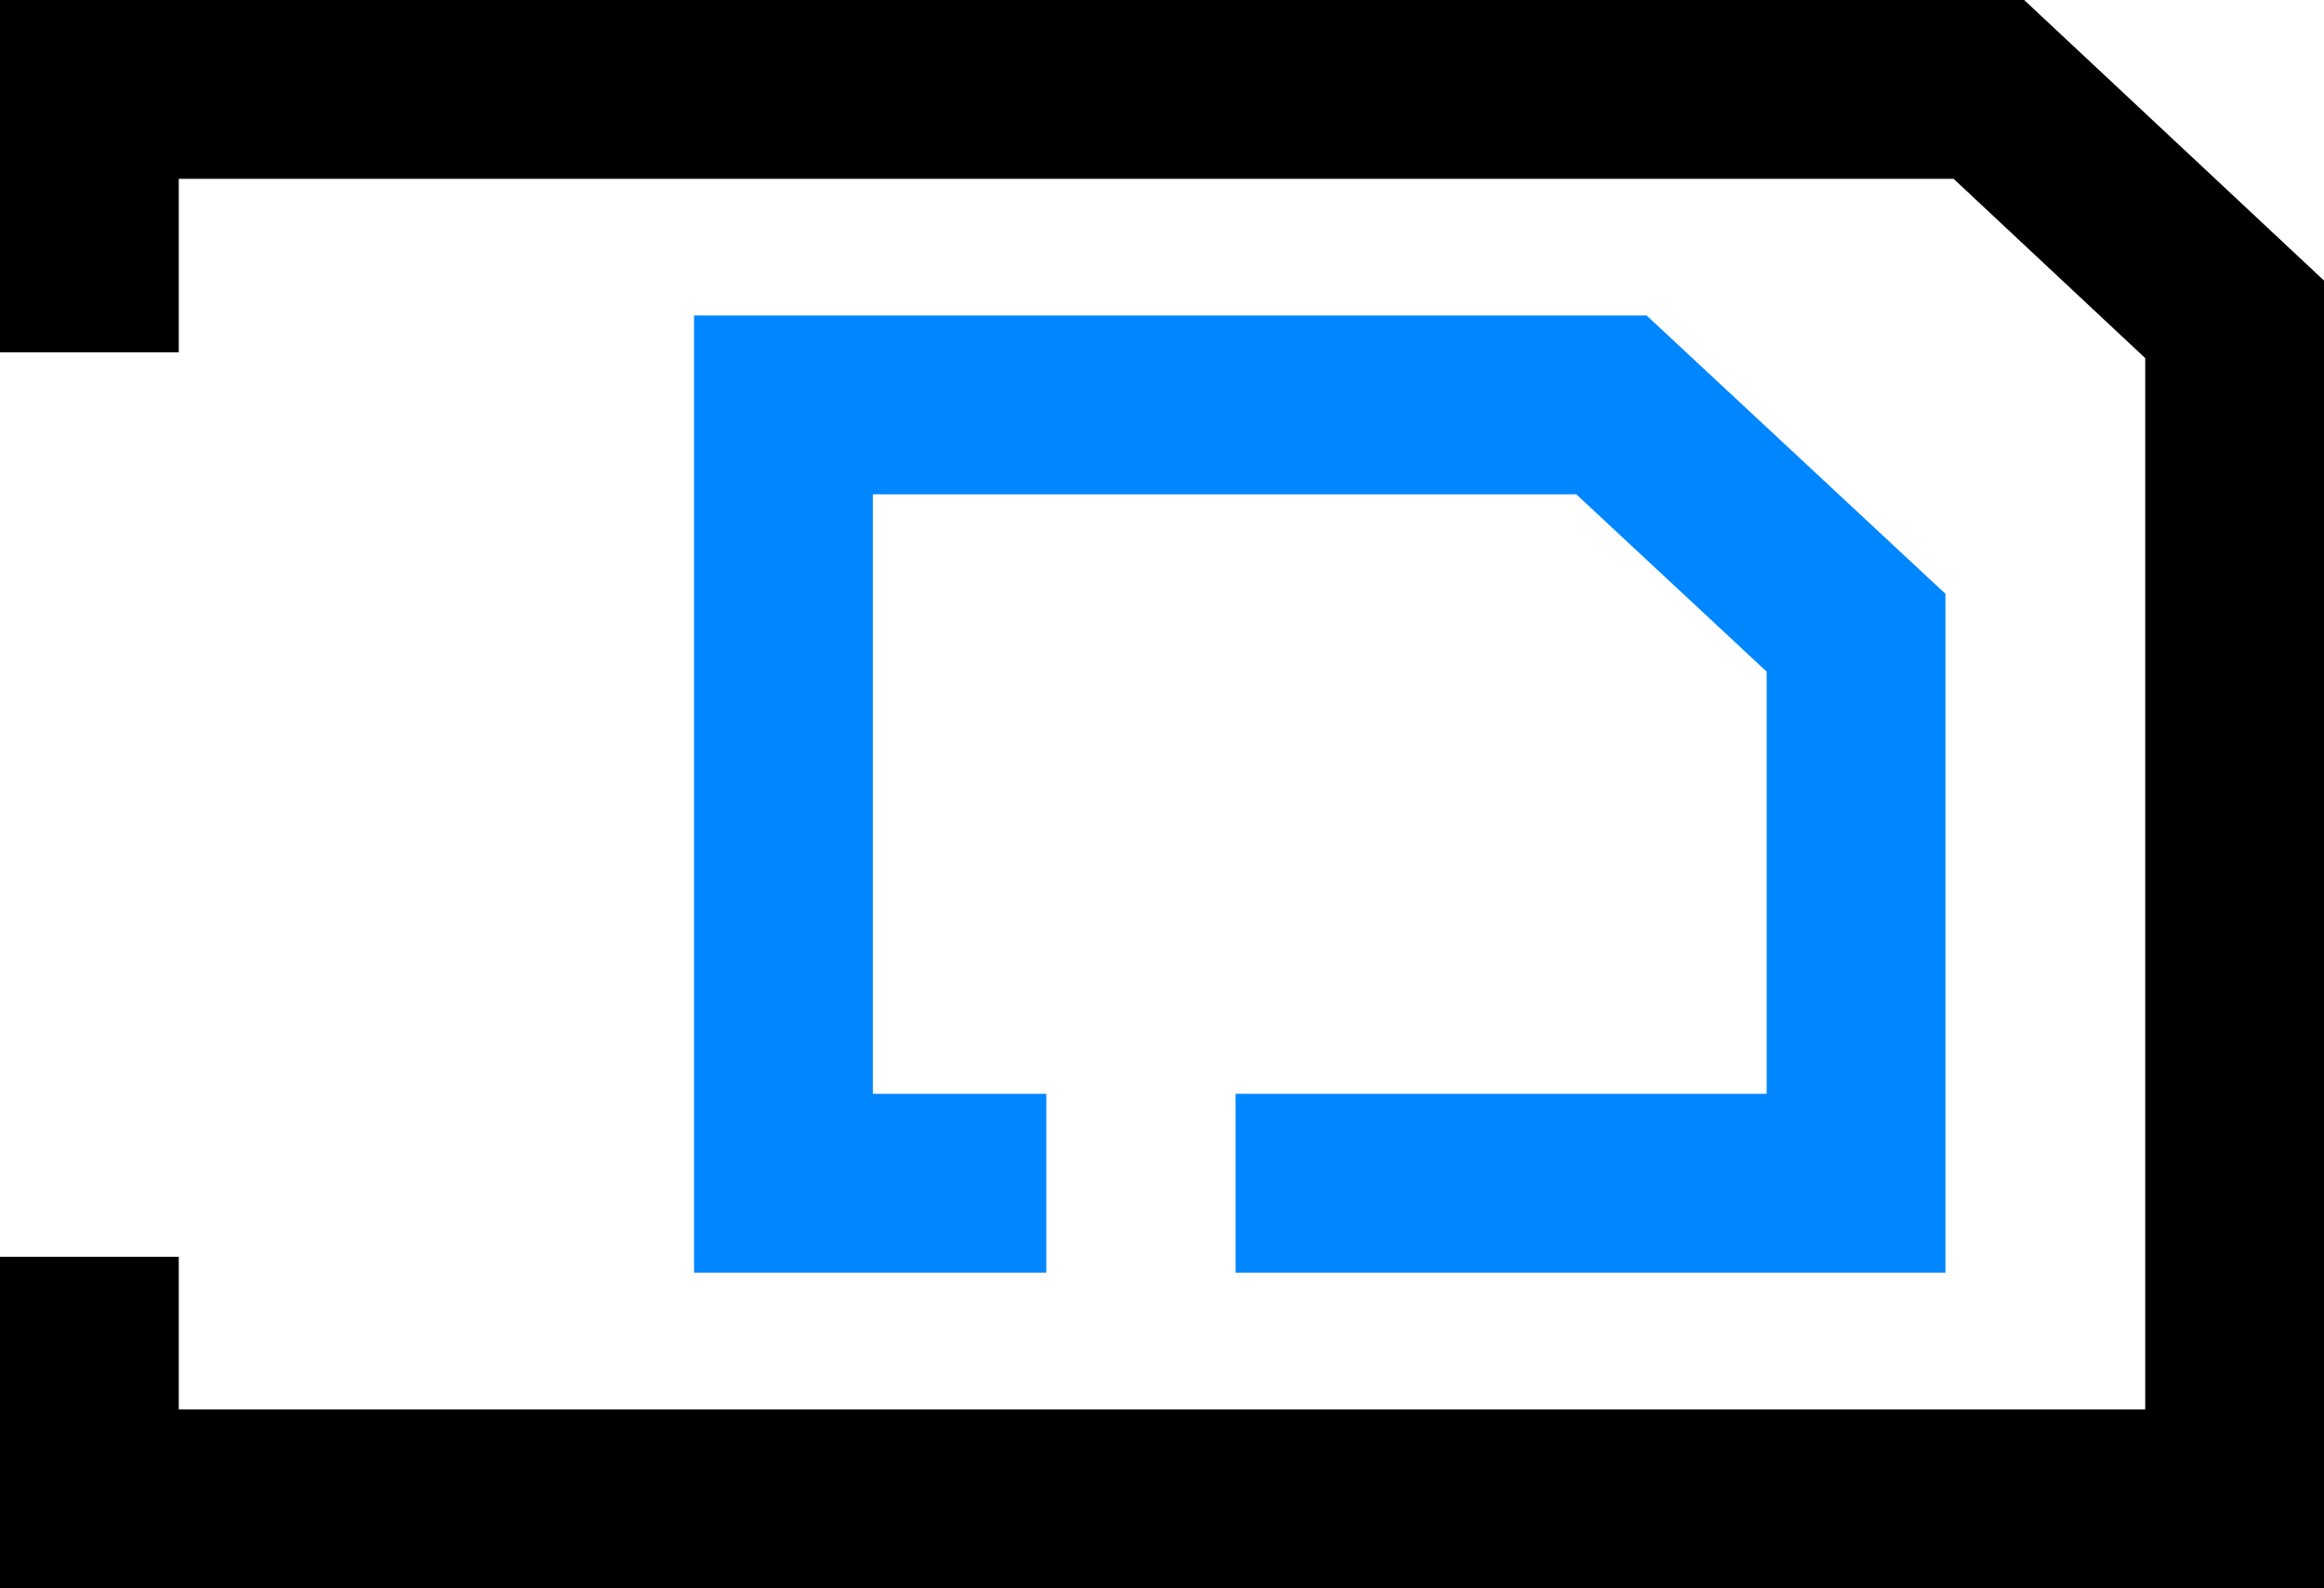
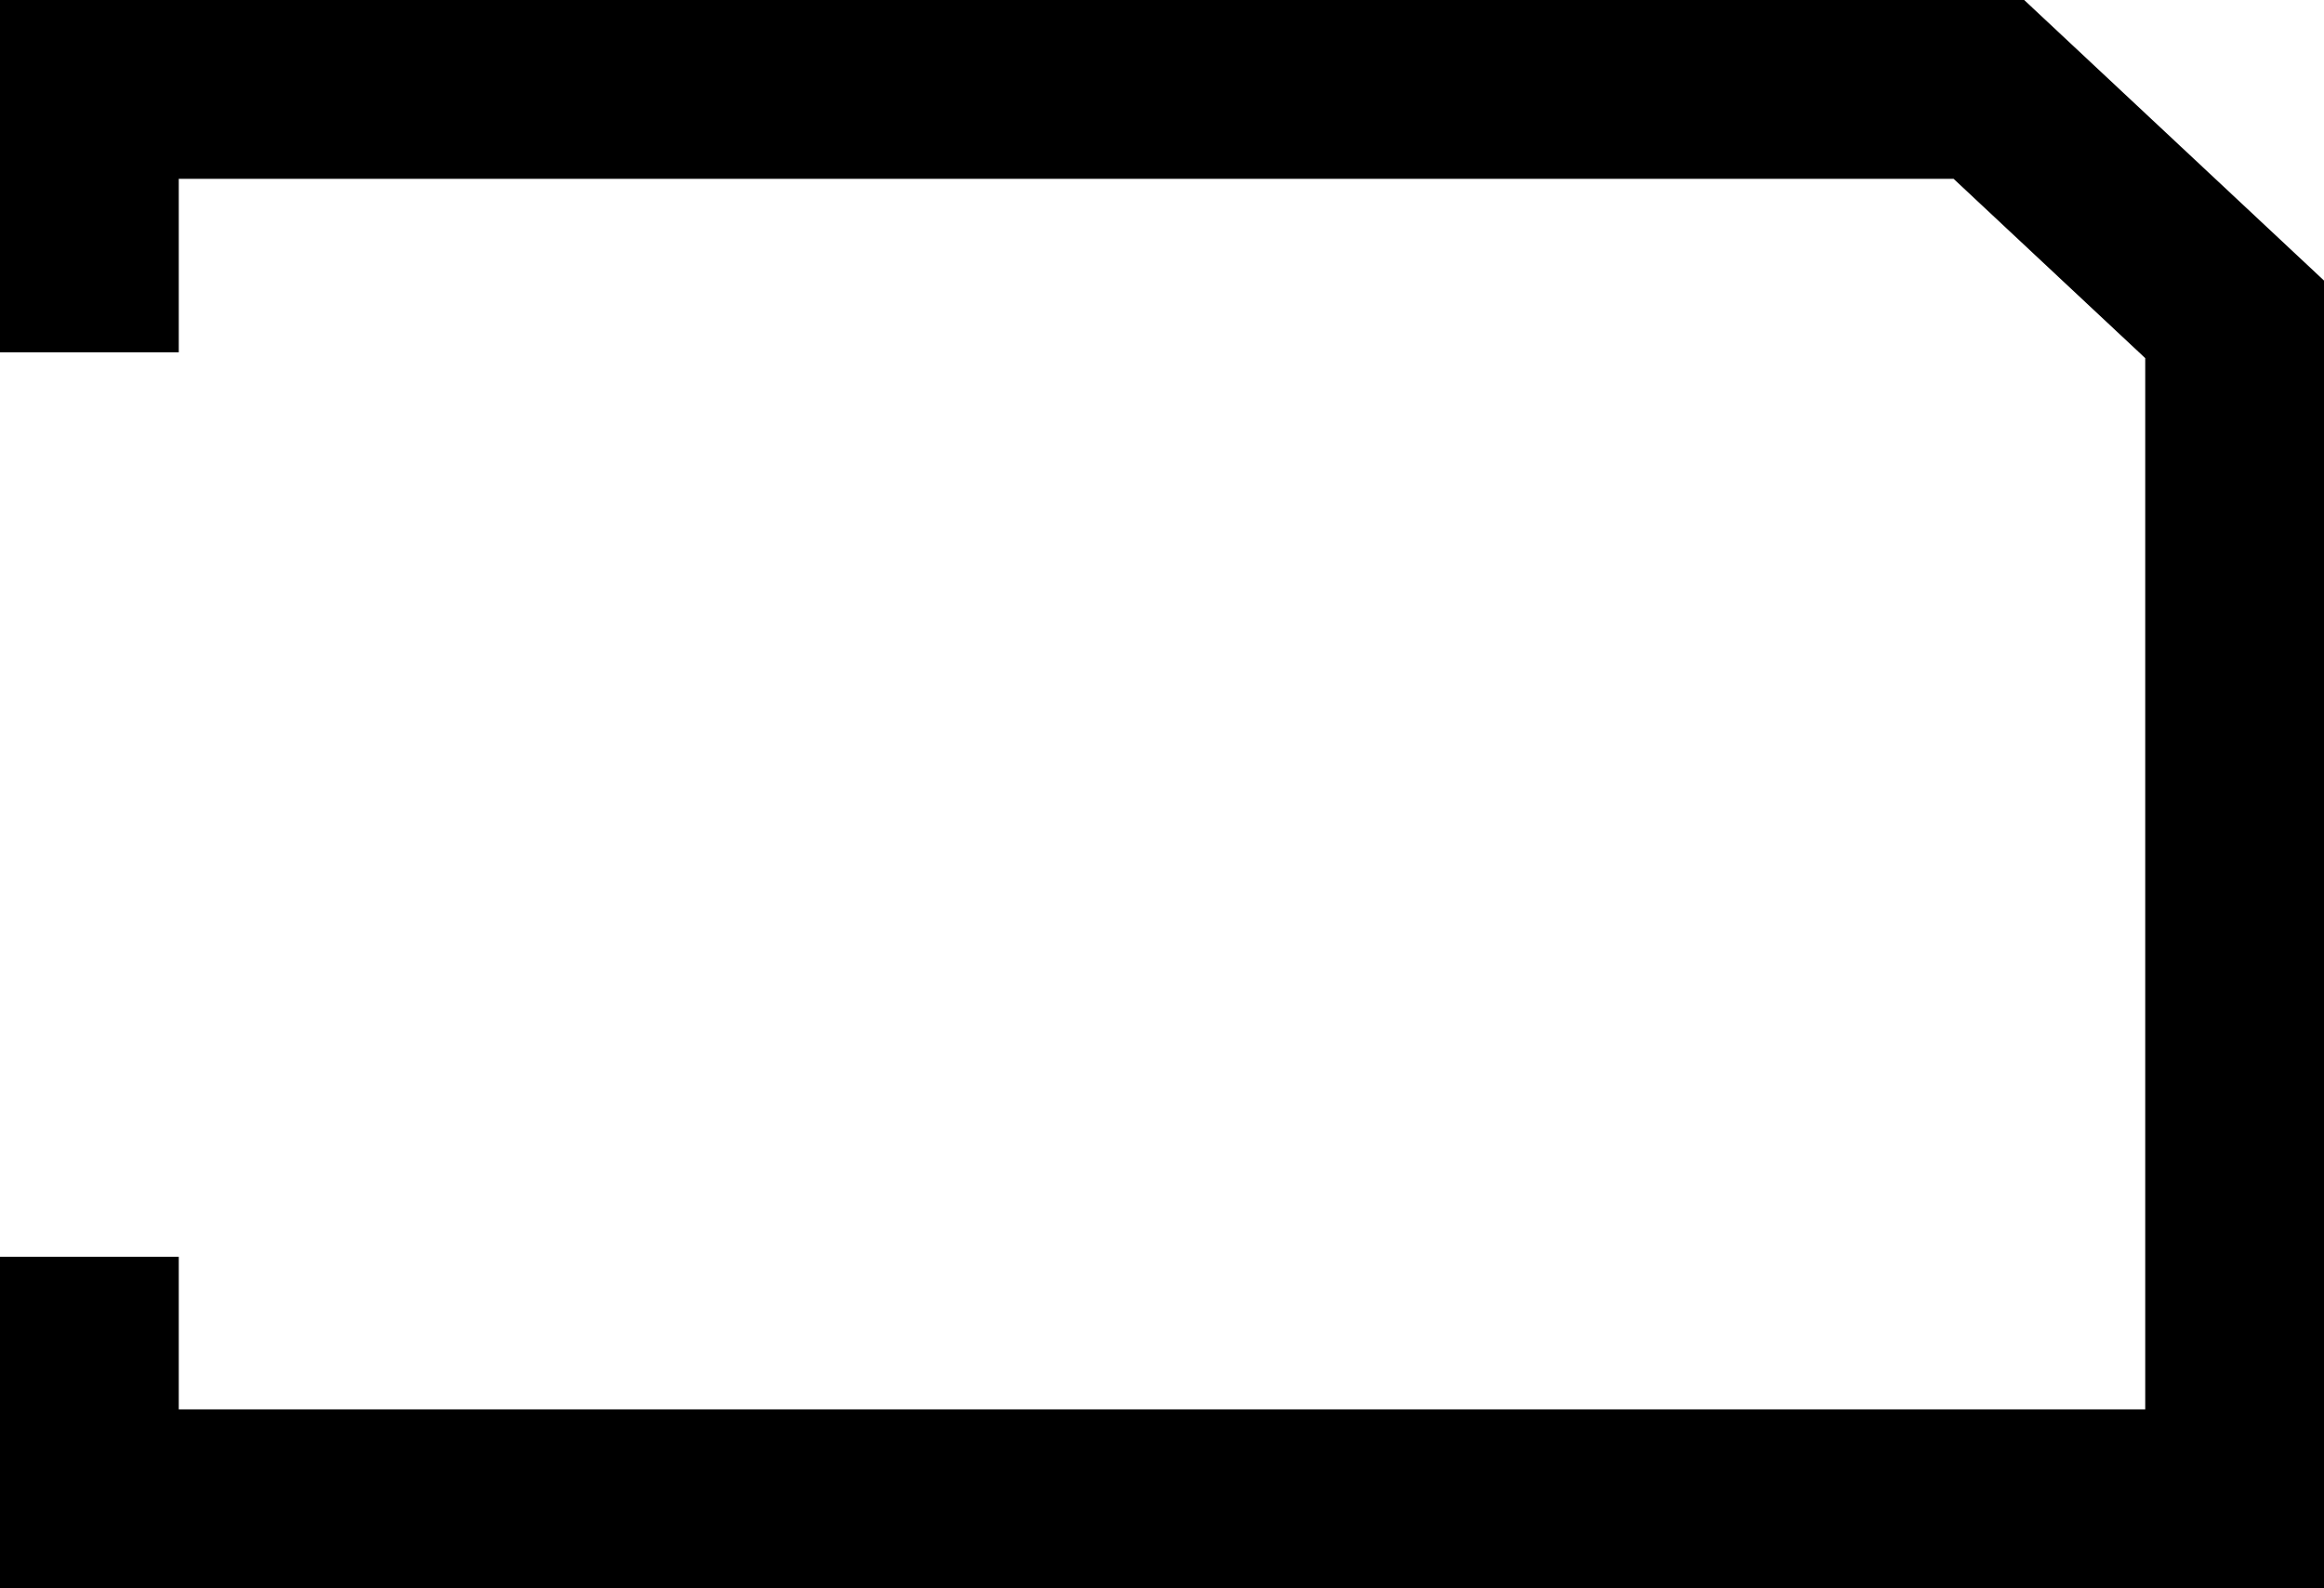
<svg xmlns="http://www.w3.org/2000/svg" viewBox="0 0 208 142.118">
  <defs>
    <style>.cls-1,.cls-2{fill:none;stroke-miterlimit:10;stroke-width:16px;}.cls-1{stroke:#0086ff;}.cls-2{stroke:#000;}</style>
  </defs>
  <title>Asset 4</title>
  <g id="Layer_2" data-name="Layer 2">
    <g id="Layer_1-2" data-name="Layer 1">
-       <polyline class="cls-1" points="93.647 105.882 70.118 105.882 70.118 36.235 144.227 36.235 166.118 56.621 166.118 105.882 110.588 105.882" />
      <polyline class="cls-2" points="8 112.471 8 134.118 31.731 134.118 48.523 134.118 200 134.118 200 28.577 178.005 8 8 8 8 31.529" />
    </g>
  </g>
</svg>